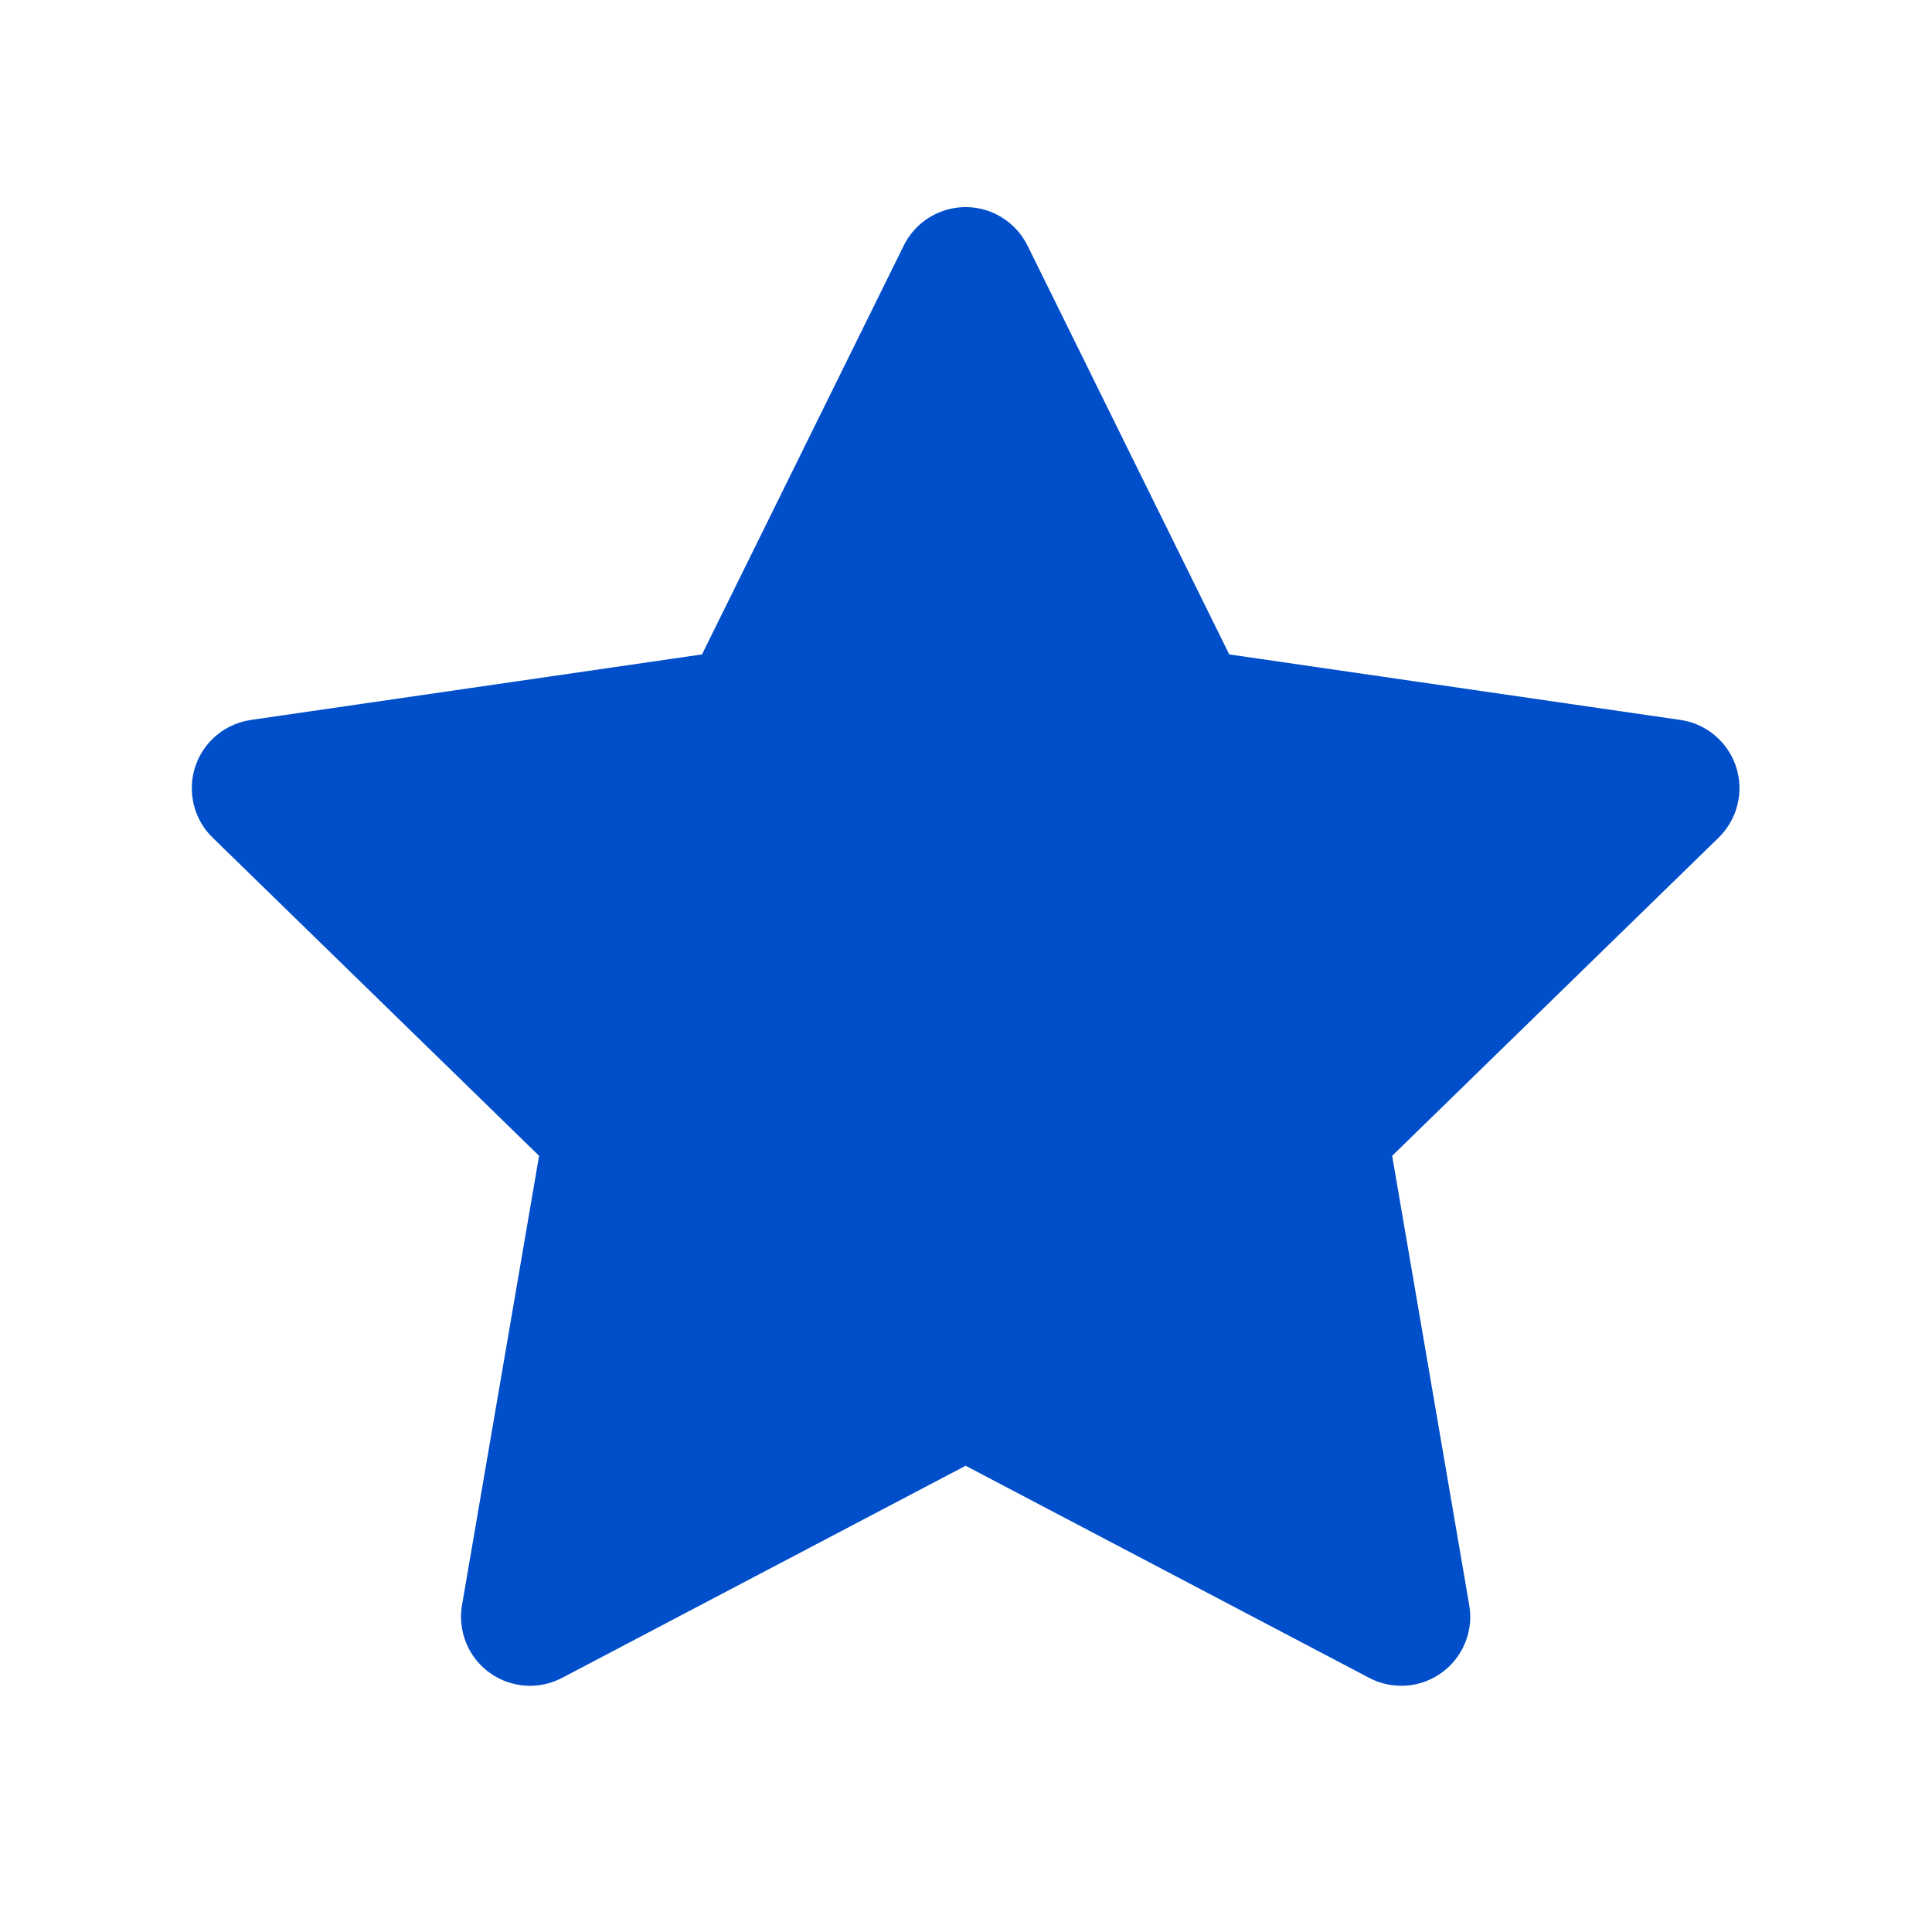
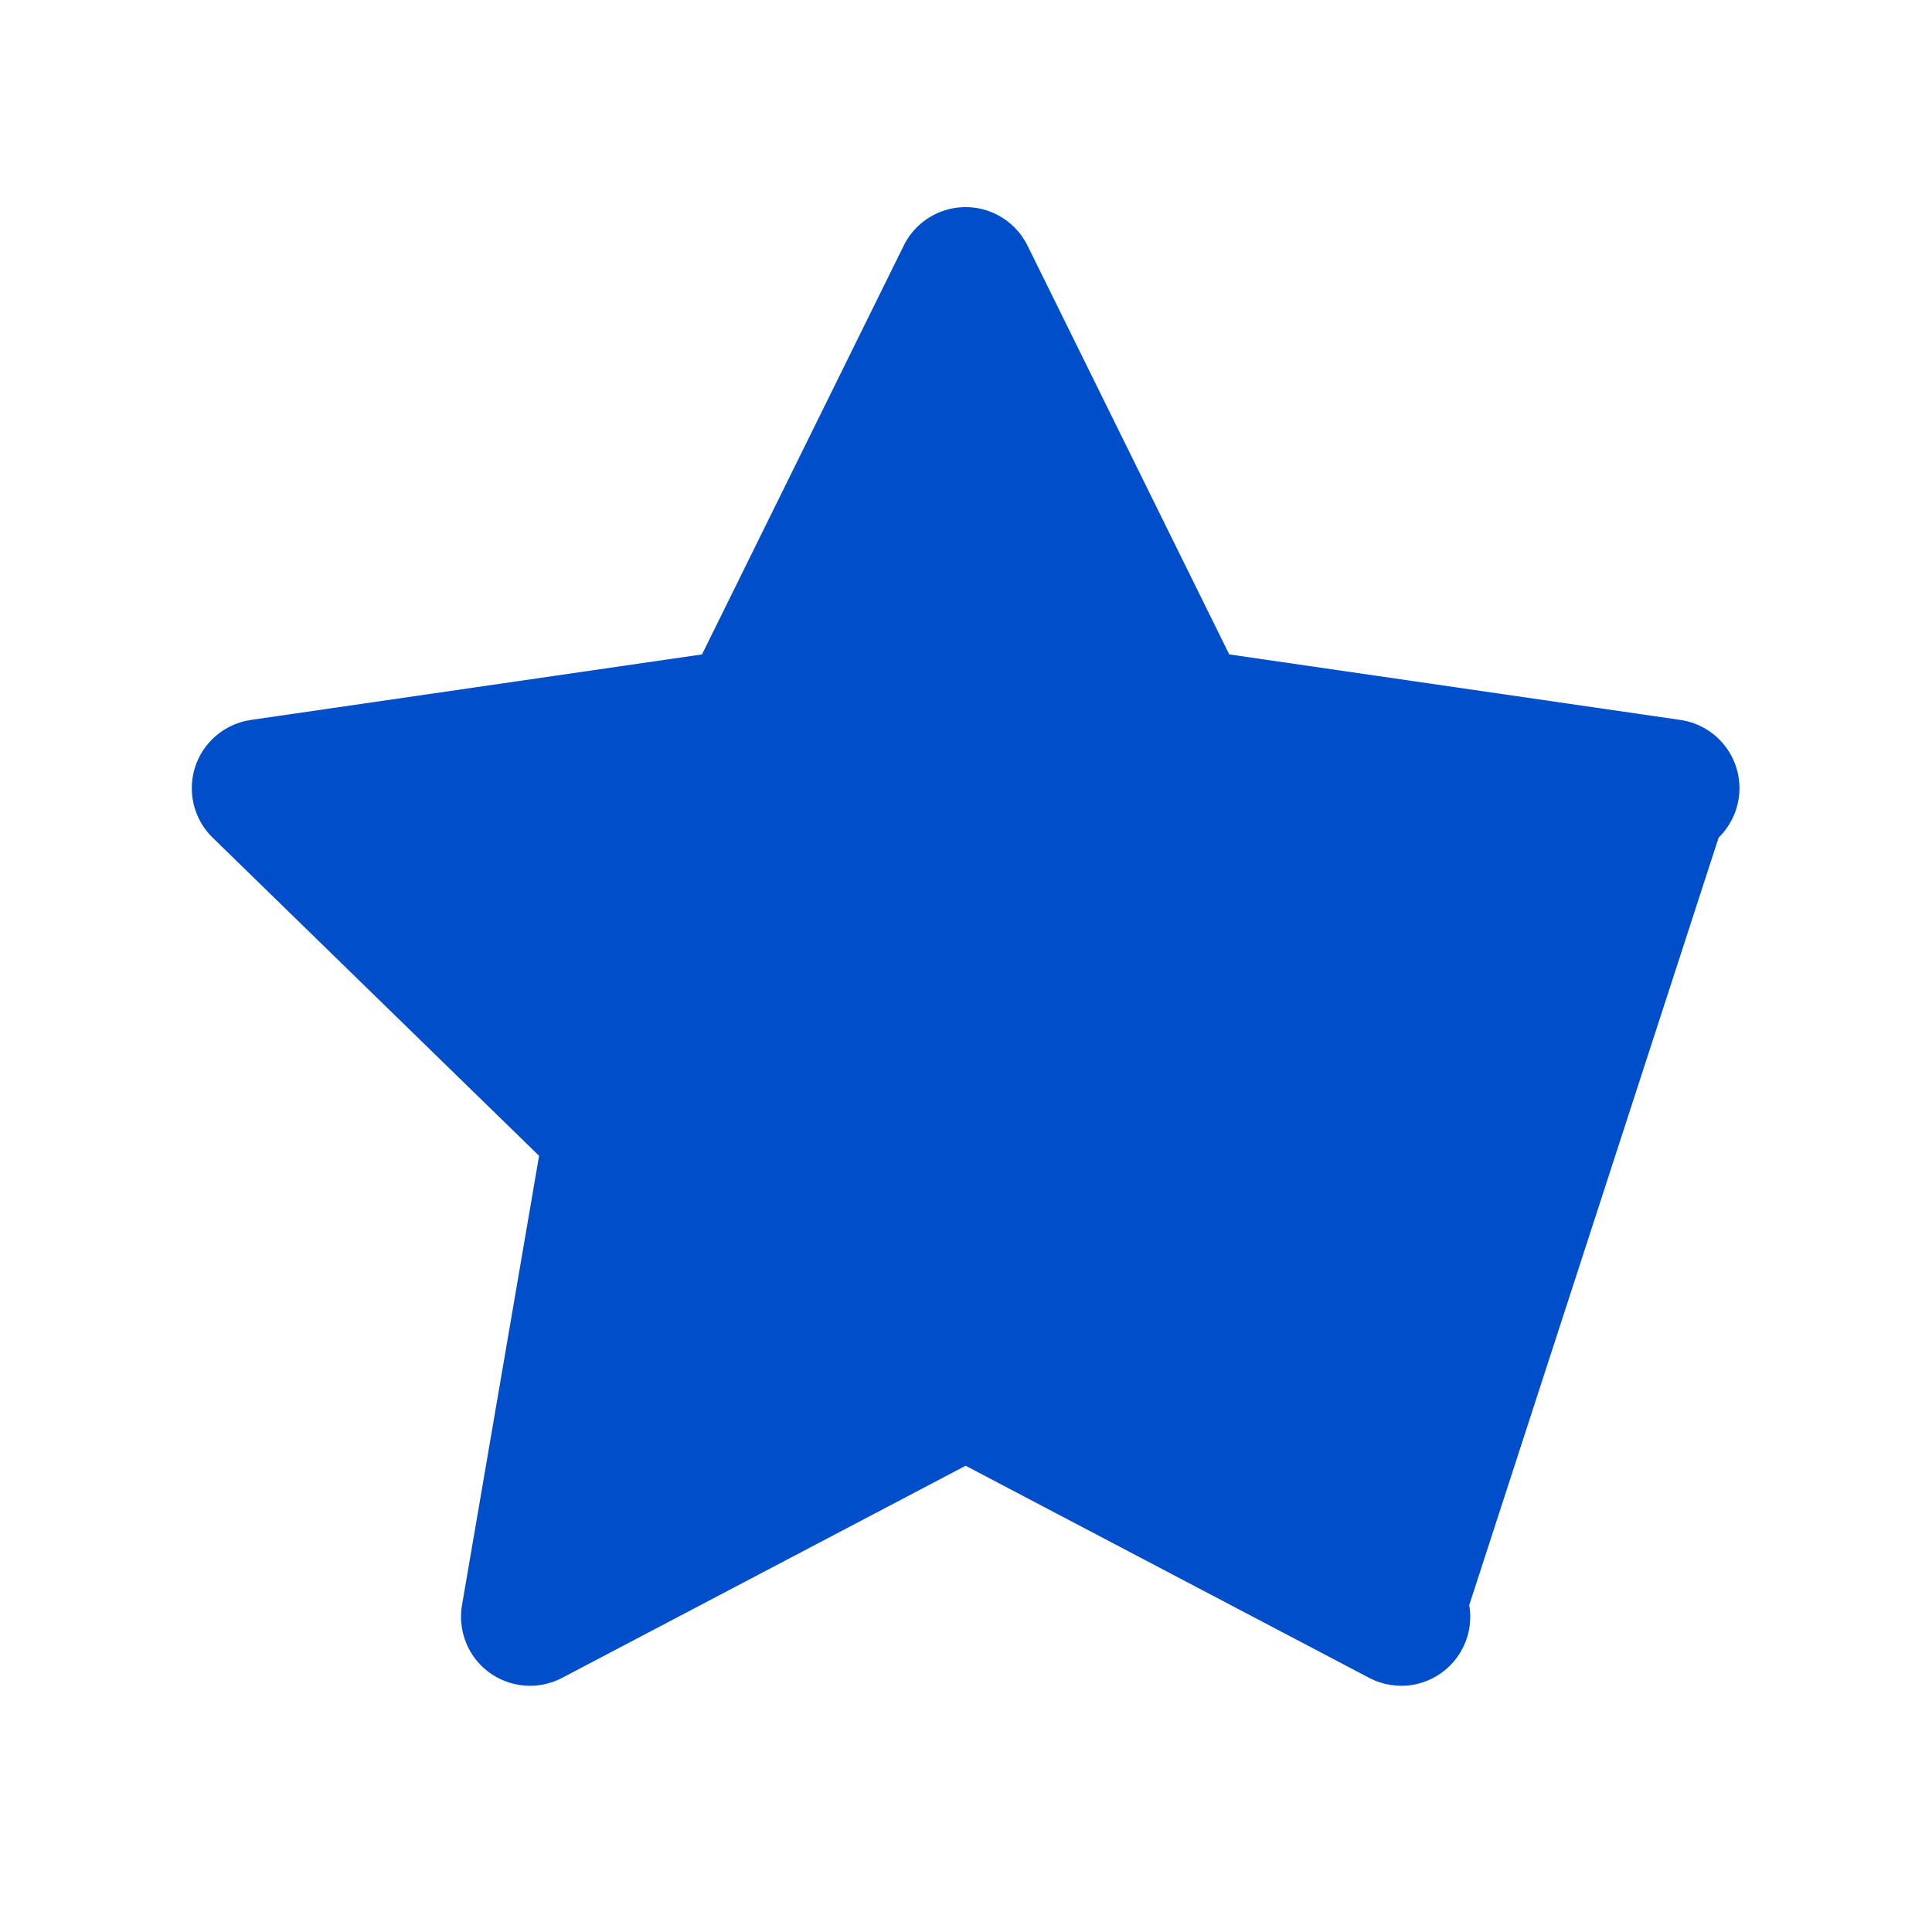
<svg xmlns="http://www.w3.org/2000/svg" width="36" height="36" viewBox="0 0 36 36" fill="none">
-   <path d="M18.562 3.992C18.816 4.118 19.021 4.323 19.146 4.576L22.905 12.194L31.311 13.415C32.014 13.517 32.501 14.169 32.399 14.872C32.358 15.152 32.226 15.411 32.024 15.608L25.941 21.537L27.377 29.909C27.497 30.609 27.027 31.273 26.327 31.394C26.049 31.441 25.762 31.396 25.512 31.264L17.993 27.312L10.475 31.264C9.846 31.595 9.069 31.353 8.738 30.725C8.607 30.474 8.561 30.188 8.609 29.909L10.045 21.537L3.962 15.608C3.454 15.112 3.444 14.298 3.939 13.79C4.137 13.587 4.395 13.456 4.675 13.415L13.081 12.194L16.84 4.576C17.154 3.94 17.925 3.678 18.562 3.992Z" fill="#004EC9" />
+   <path d="M18.562 3.992C18.816 4.118 19.021 4.323 19.146 4.576L22.905 12.194L31.311 13.415C32.014 13.517 32.501 14.169 32.399 14.872C32.358 15.152 32.226 15.411 32.024 15.608L27.377 29.909C27.497 30.609 27.027 31.273 26.327 31.394C26.049 31.441 25.762 31.396 25.512 31.264L17.993 27.312L10.475 31.264C9.846 31.595 9.069 31.353 8.738 30.725C8.607 30.474 8.561 30.188 8.609 29.909L10.045 21.537L3.962 15.608C3.454 15.112 3.444 14.298 3.939 13.79C4.137 13.587 4.395 13.456 4.675 13.415L13.081 12.194L16.84 4.576C17.154 3.94 17.925 3.678 18.562 3.992Z" fill="#004EC9" />
</svg>